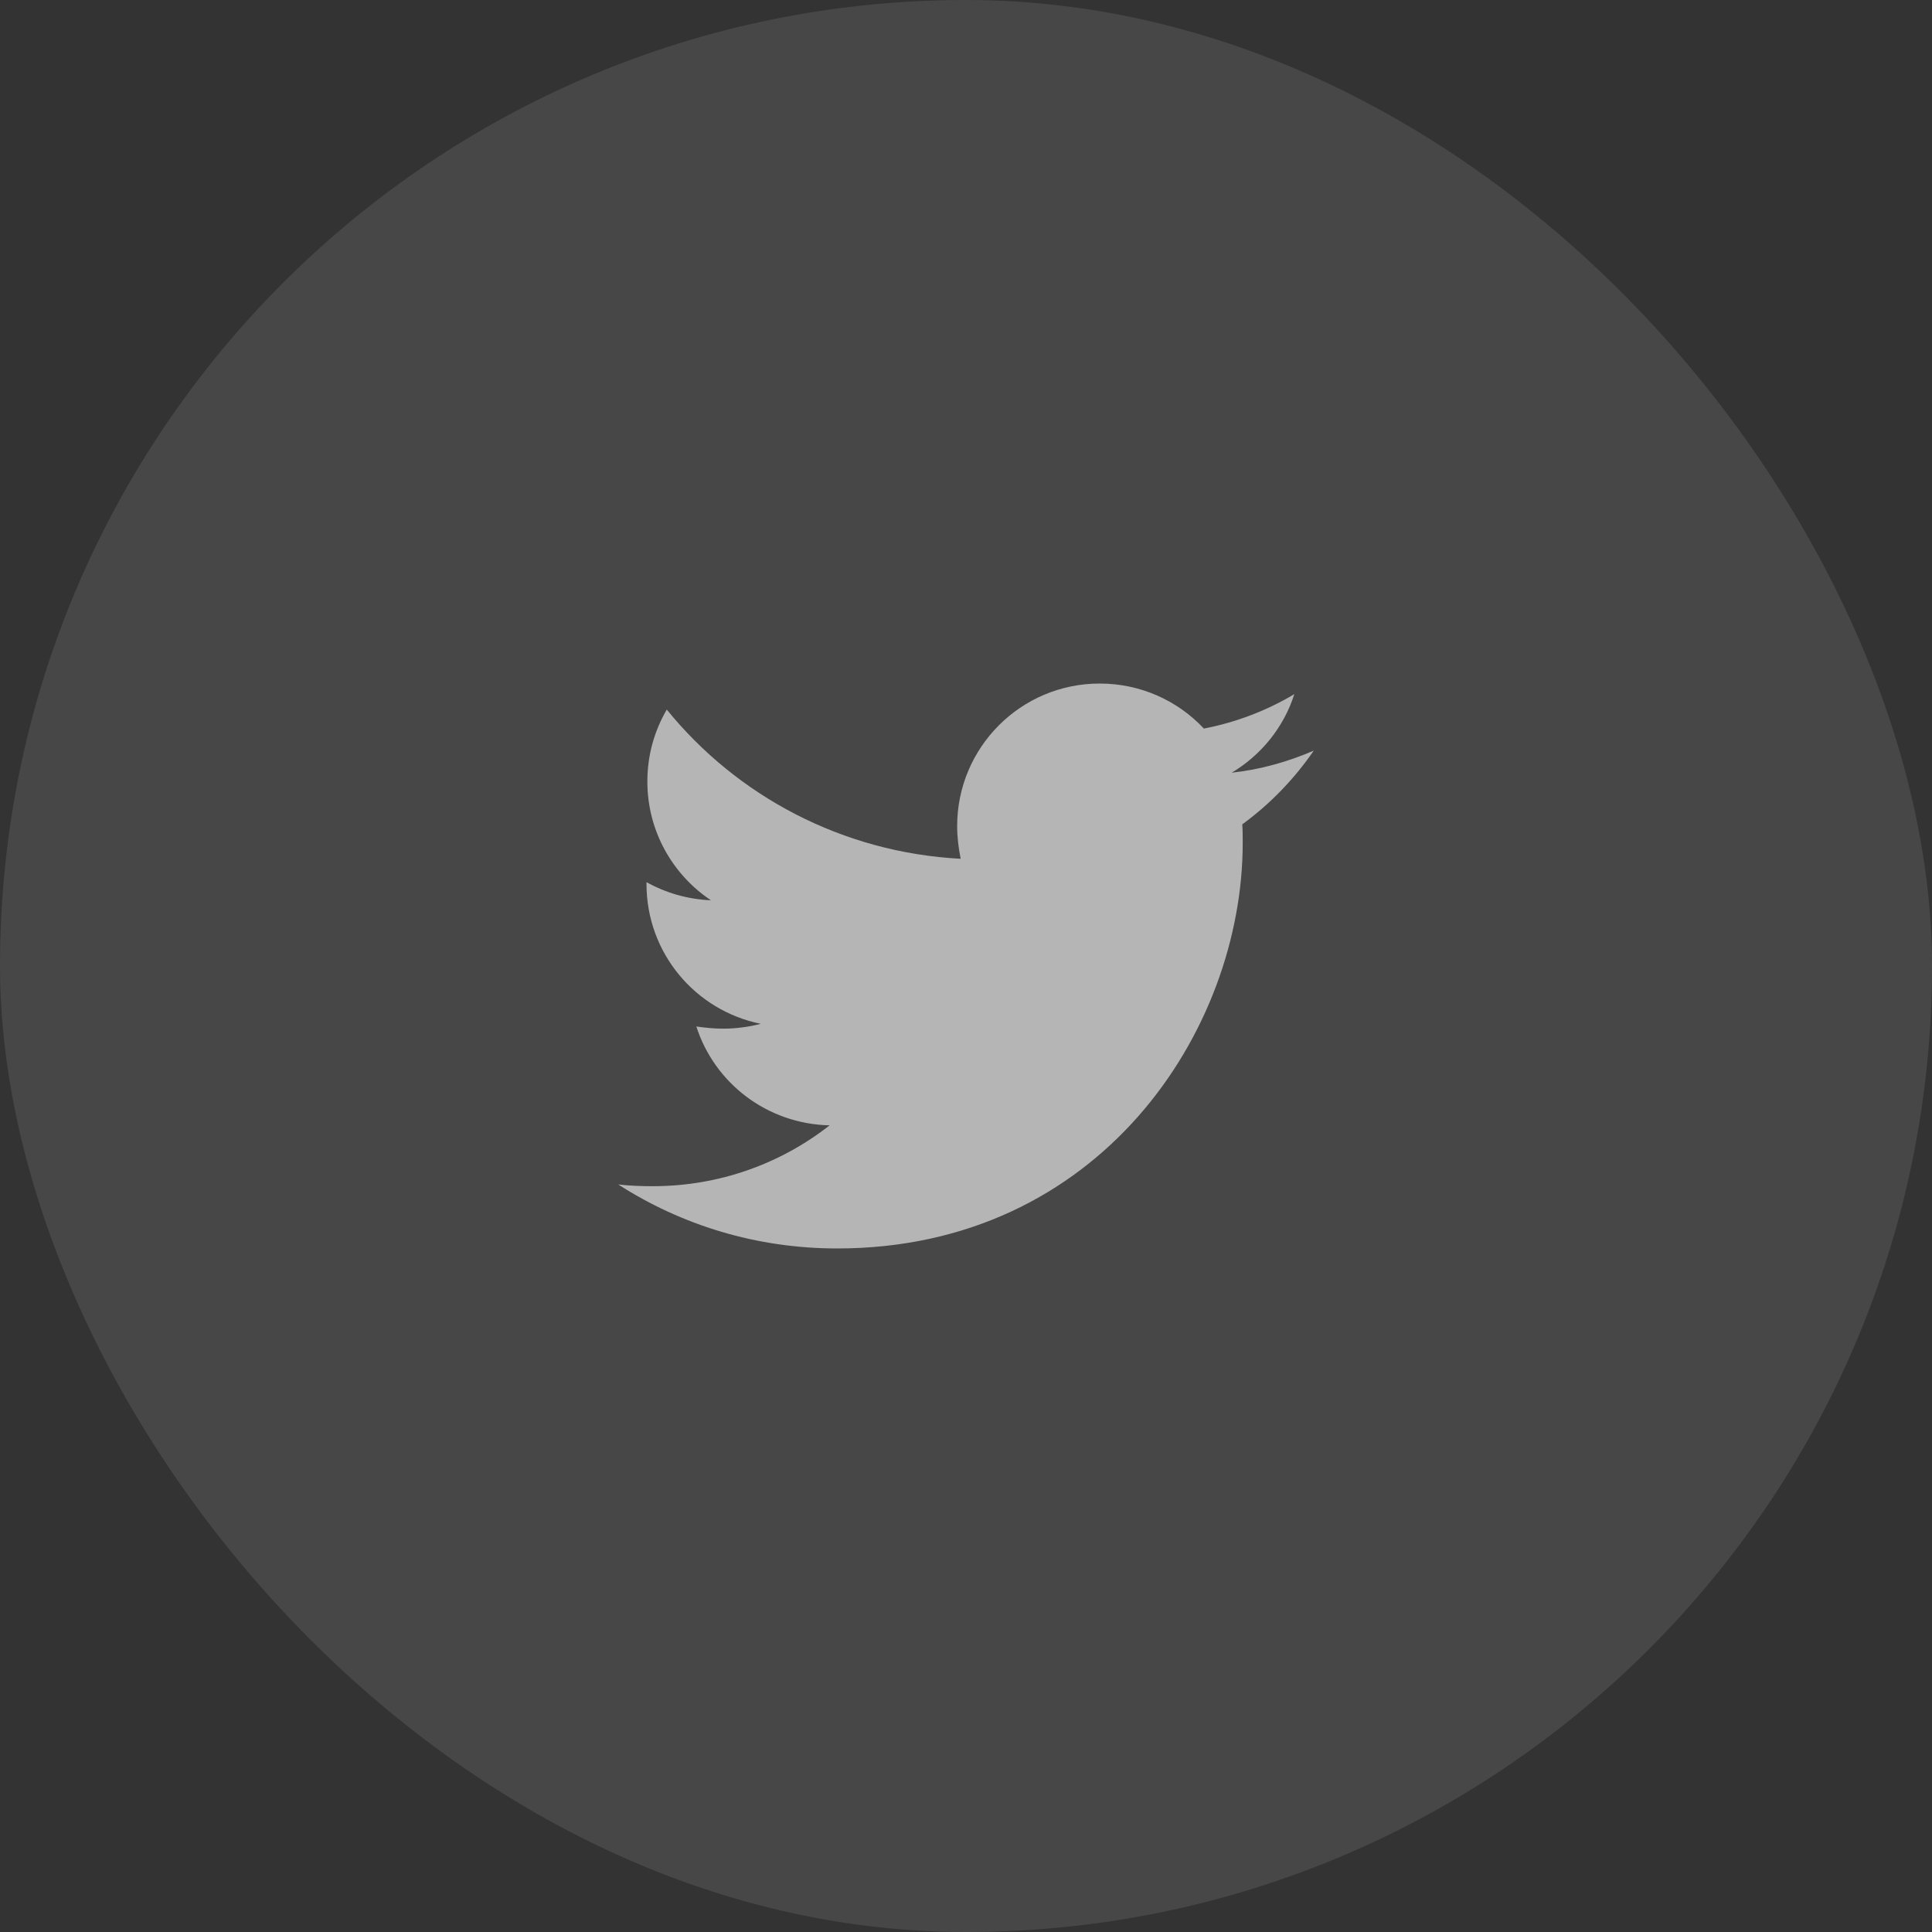
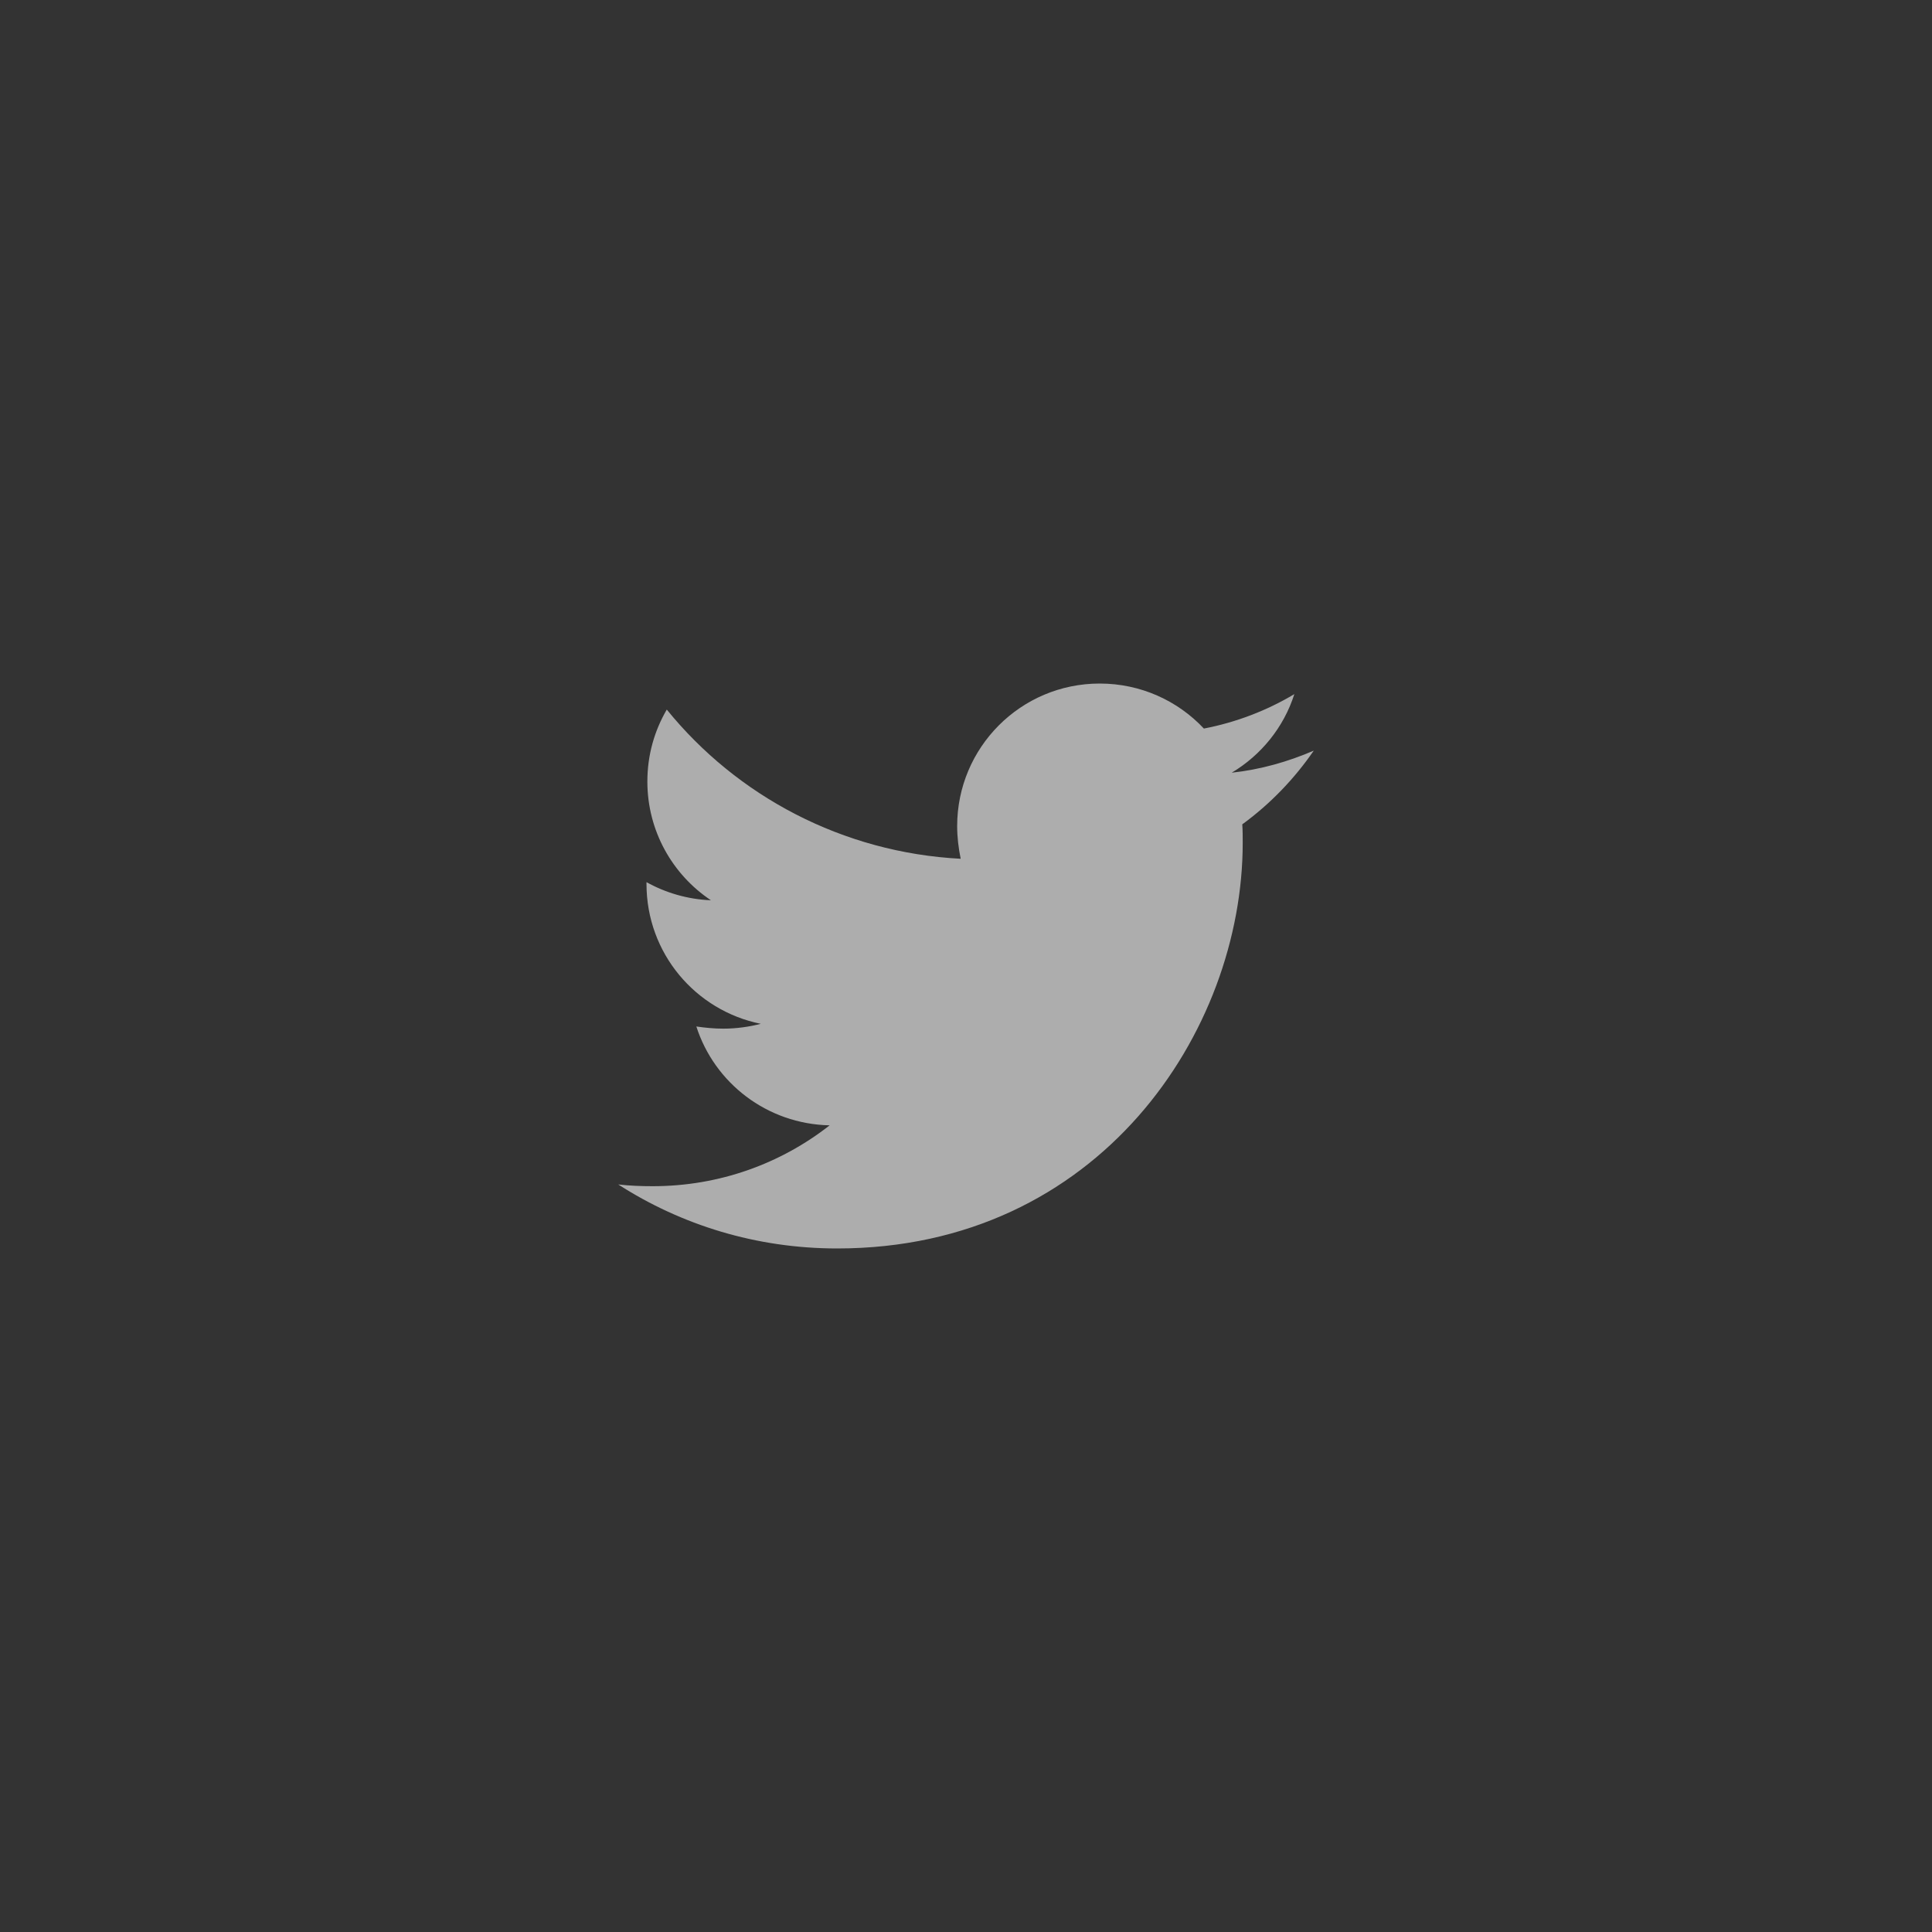
<svg xmlns="http://www.w3.org/2000/svg" width="40" height="40" viewBox="0 0 40 40" fill="none">
  <rect x="0" y="0" width="40" height="40" fill="#333333" stroke="none" />
-   <rect width="40" height="40" rx="20" fill="white" fill-opacity="0.1" />
  <g opacity="0.6">
    <path d="M25.72 17.067C25.729 17.195 25.729 17.323 25.729 17.451C25.729 21.352 22.759 25.848 17.332 25.848C15.66 25.848 14.107 25.363 12.8 24.523C13.038 24.55 13.266 24.559 13.513 24.559C14.892 24.559 16.163 24.093 17.177 23.299C15.879 23.271 14.792 22.421 14.417 21.252C14.6 21.279 14.783 21.297 14.975 21.297C15.24 21.297 15.505 21.261 15.751 21.197C14.399 20.923 13.385 19.735 13.385 18.3V18.264C13.778 18.483 14.235 18.62 14.719 18.639C13.924 18.109 13.403 17.204 13.403 16.181C13.403 15.632 13.549 15.13 13.805 14.691C15.258 16.482 17.442 17.652 19.89 17.78C19.845 17.56 19.817 17.332 19.817 17.104C19.817 15.477 21.133 14.152 22.769 14.152C23.618 14.152 24.386 14.509 24.925 15.084C25.592 14.956 26.232 14.71 26.798 14.371C26.579 15.057 26.113 15.632 25.501 15.998C26.095 15.934 26.67 15.77 27.2 15.541C26.798 16.126 26.296 16.647 25.72 17.067Z" fill="white" />
  </g>
</svg>